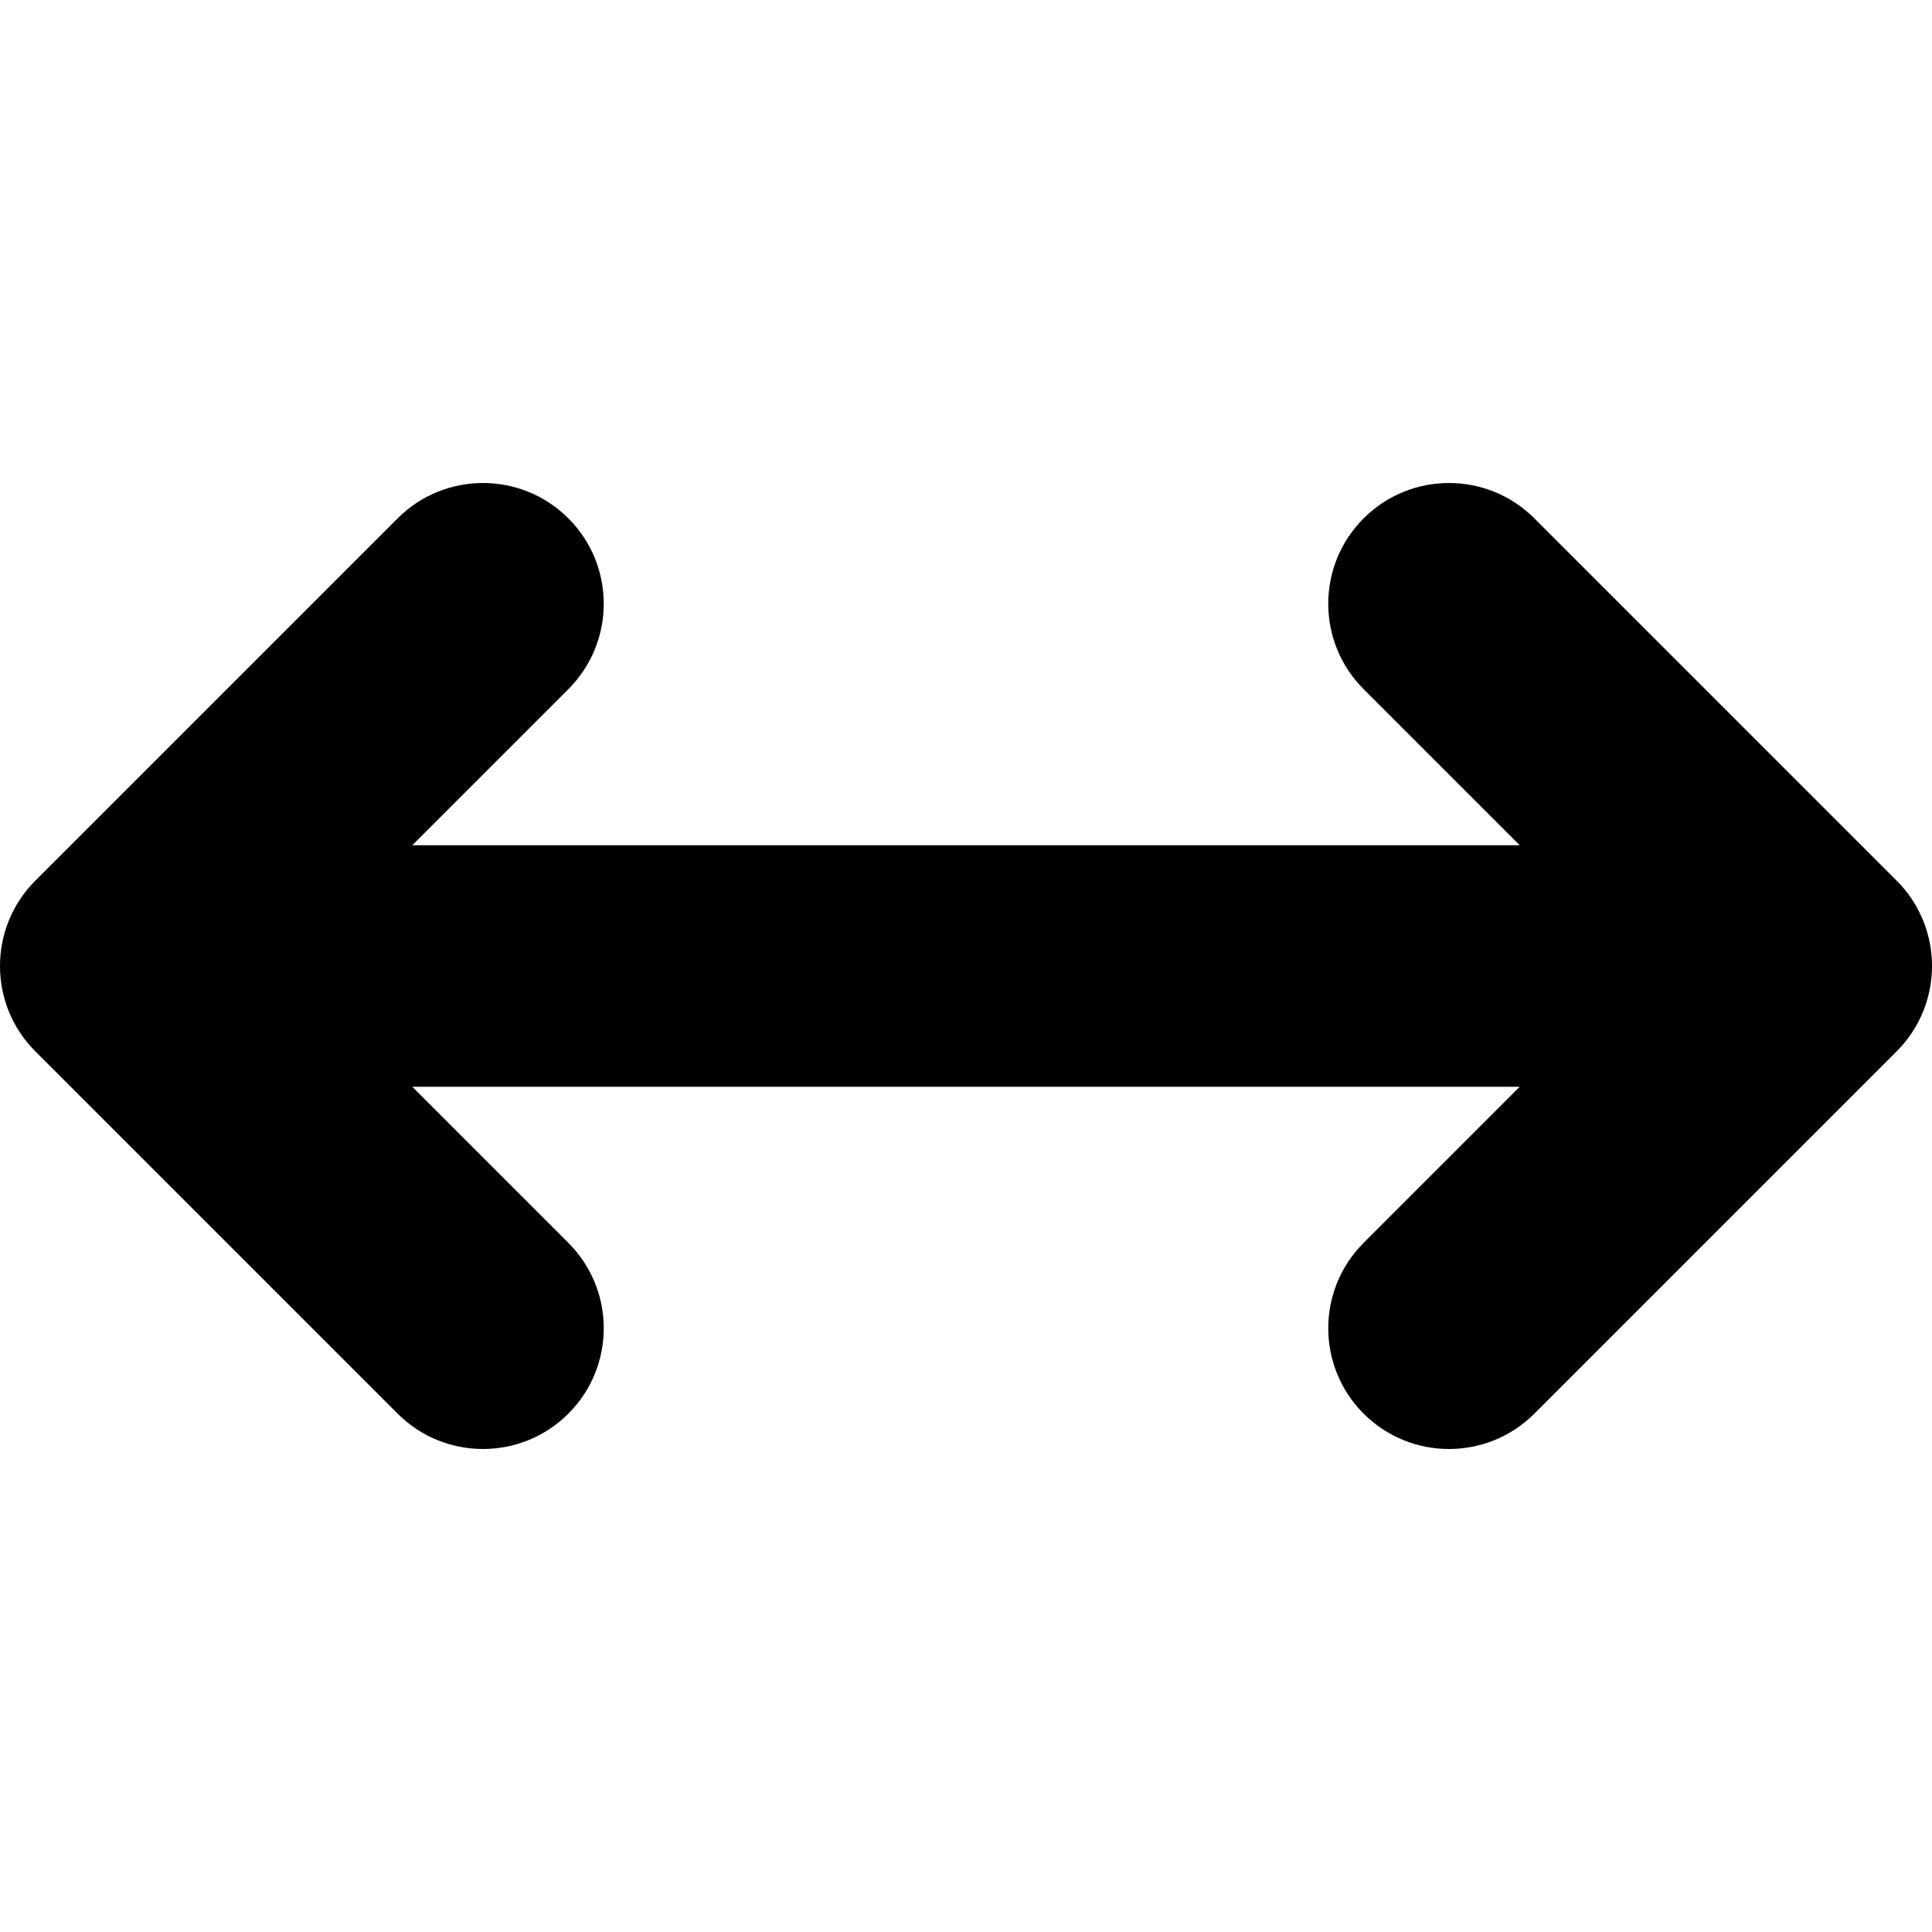
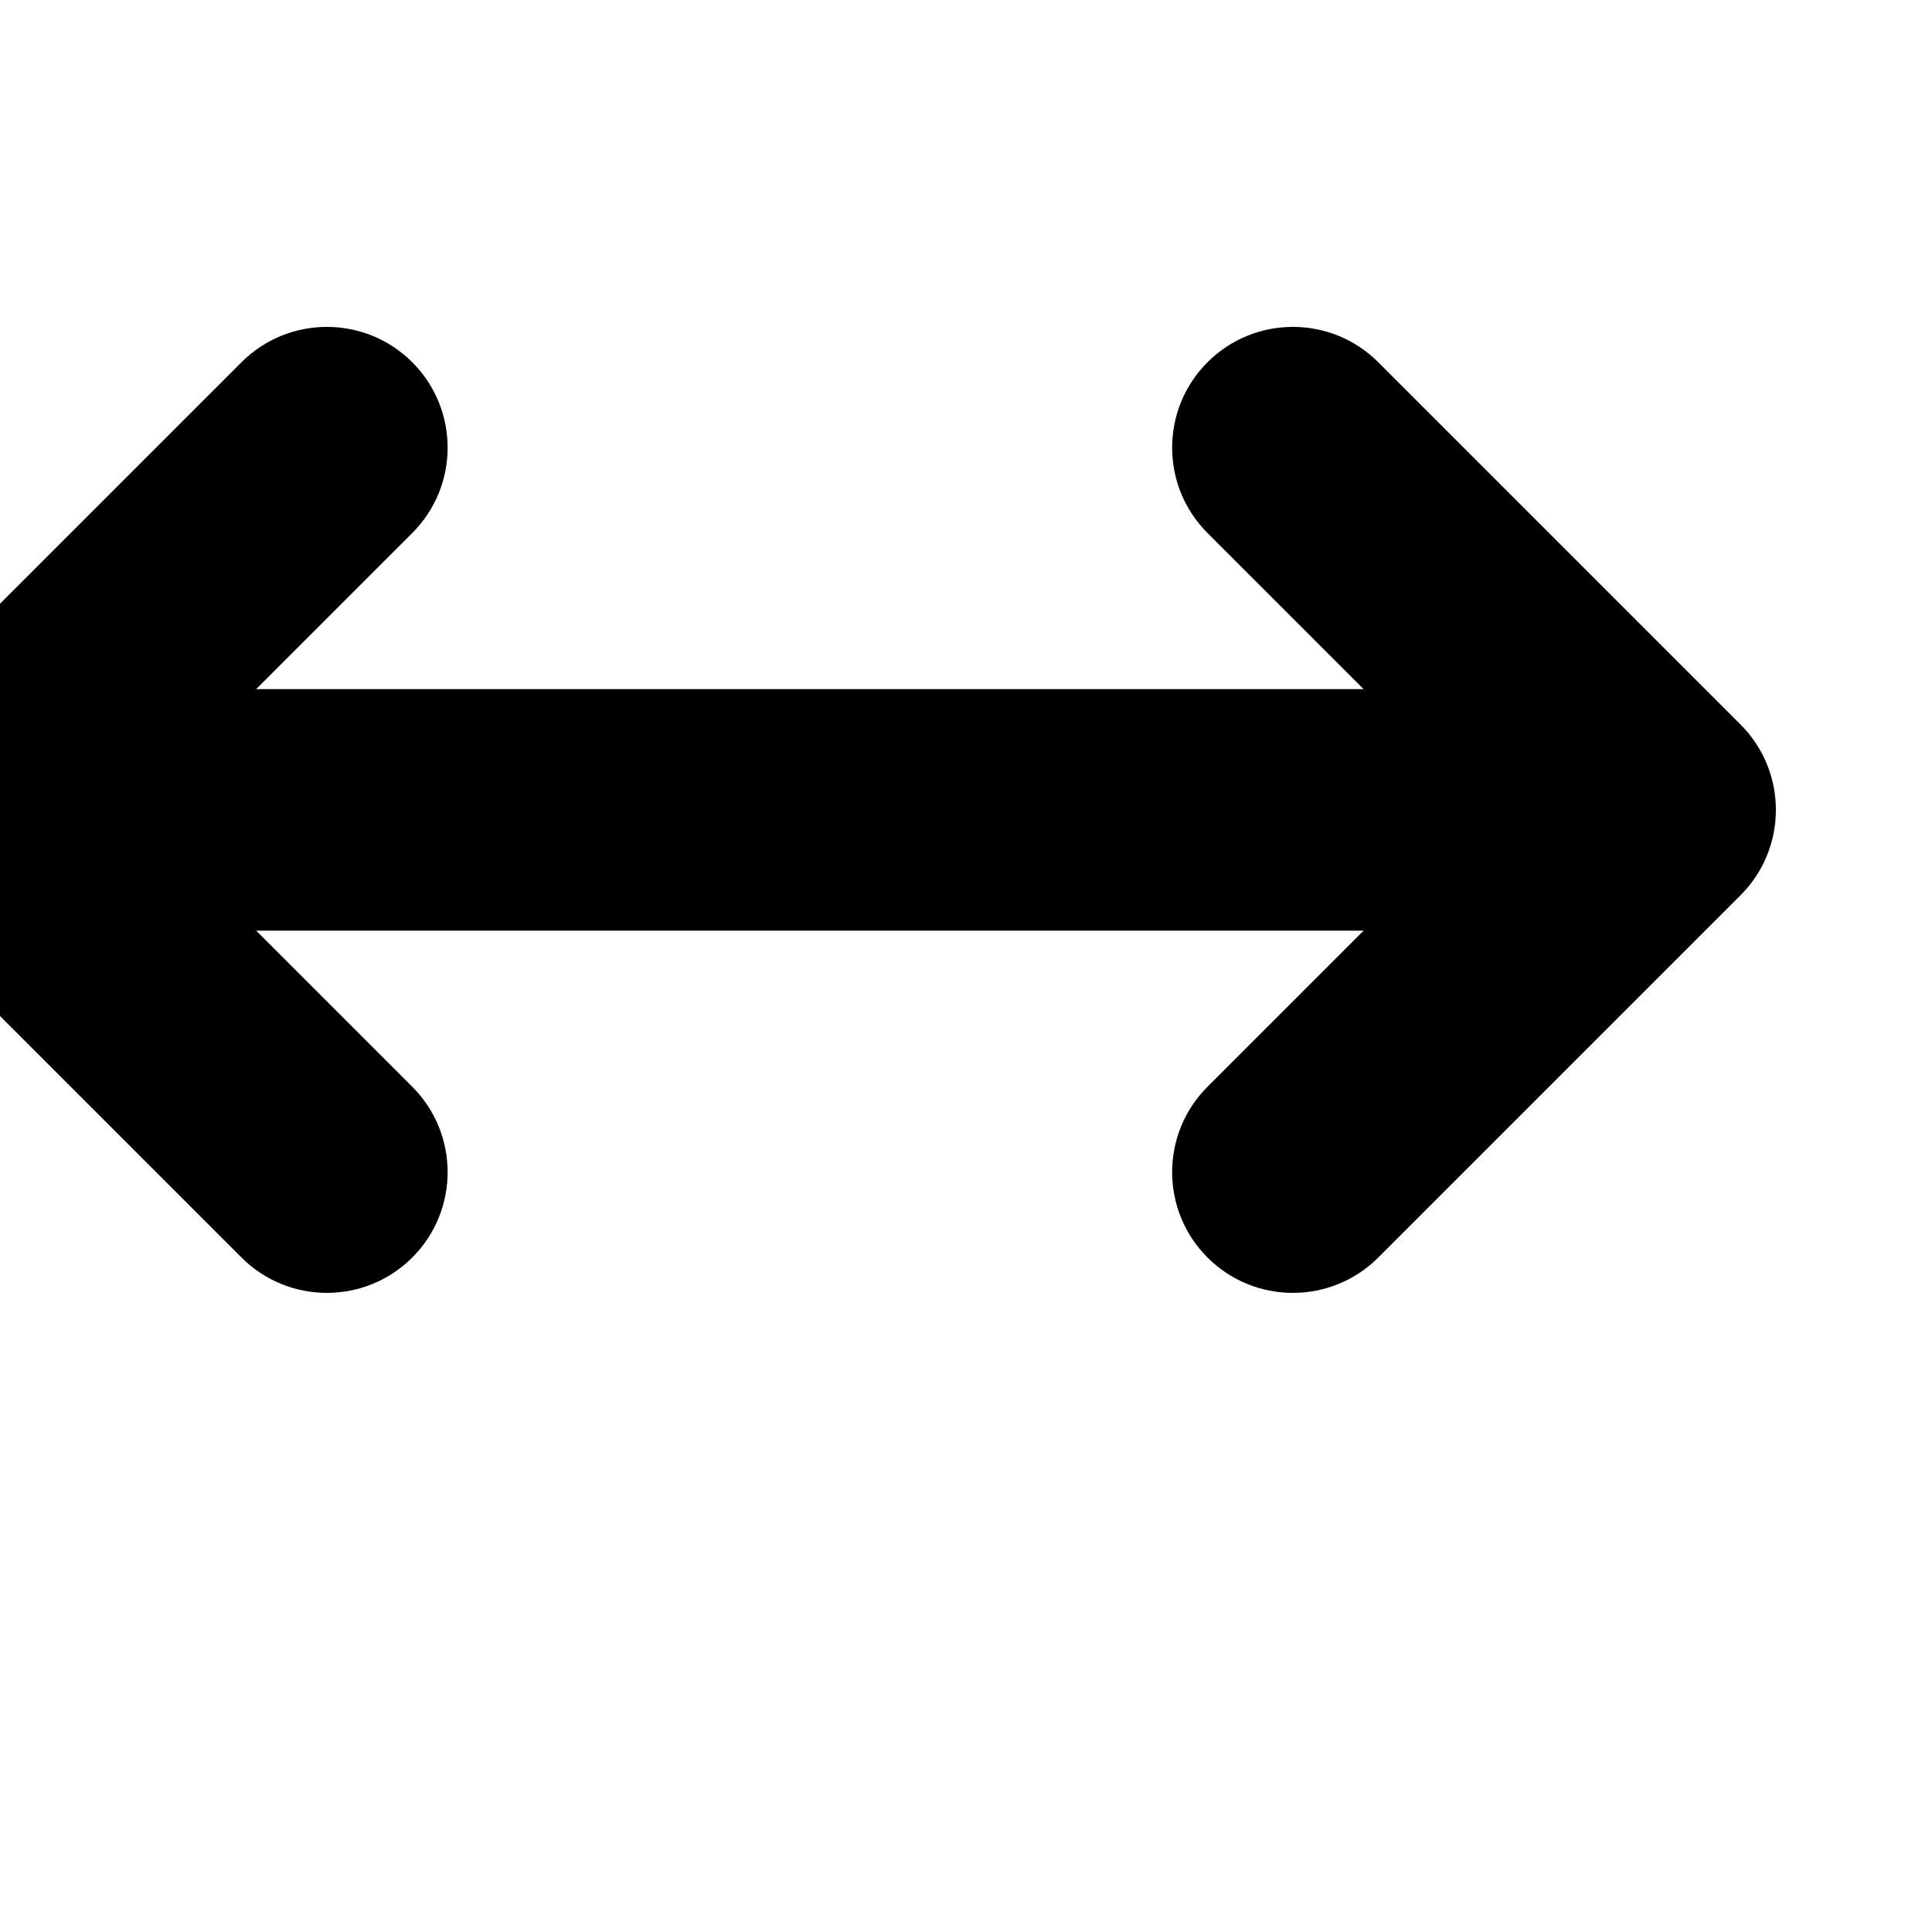
<svg xmlns="http://www.w3.org/2000/svg" viewBox="0 0 512 512">
-   <path d="M361.372 182.628l41.373 41.372h-293.49l41.373-41.372c6.248-6.249 9.372-14.439 9.372-22.628s-3.124-16.379-9.373-22.628c-12.497-12.496-32.758-12.496-45.255 0l-96 96c-12.497 12.498-12.497 32.759 0 45.255l96 96c12.497 12.497 32.758 12.497 45.255 0 12.497-12.496 12.497-32.758 0-45.254l-41.372-41.373h293.49l-41.373 41.372c-12.496 12.497-12.496 32.758 0 45.255 12.497 12.497 32.759 12.497 45.256 0l96-96c6.248-6.248 9.372-14.438 9.372-22.627s-3.124-16.379-9.372-22.628l-96-96c-12.497-12.496-32.759-12.496-45.256 0-12.496 12.498-12.496 32.758 0 45.256z" />
+   <path d="M361.372 182.628h-293.49l41.373-41.372c6.248-6.249 9.372-14.439 9.372-22.628s-3.124-16.379-9.373-22.628c-12.497-12.496-32.758-12.496-45.255 0l-96 96c-12.497 12.498-12.497 32.759 0 45.255l96 96c12.497 12.497 32.758 12.497 45.255 0 12.497-12.496 12.497-32.758 0-45.254l-41.372-41.373h293.49l-41.373 41.372c-12.496 12.497-12.496 32.758 0 45.255 12.497 12.497 32.759 12.497 45.256 0l96-96c6.248-6.248 9.372-14.438 9.372-22.627s-3.124-16.379-9.372-22.628l-96-96c-12.497-12.496-32.759-12.496-45.256 0-12.496 12.498-12.496 32.758 0 45.256z" />
</svg>